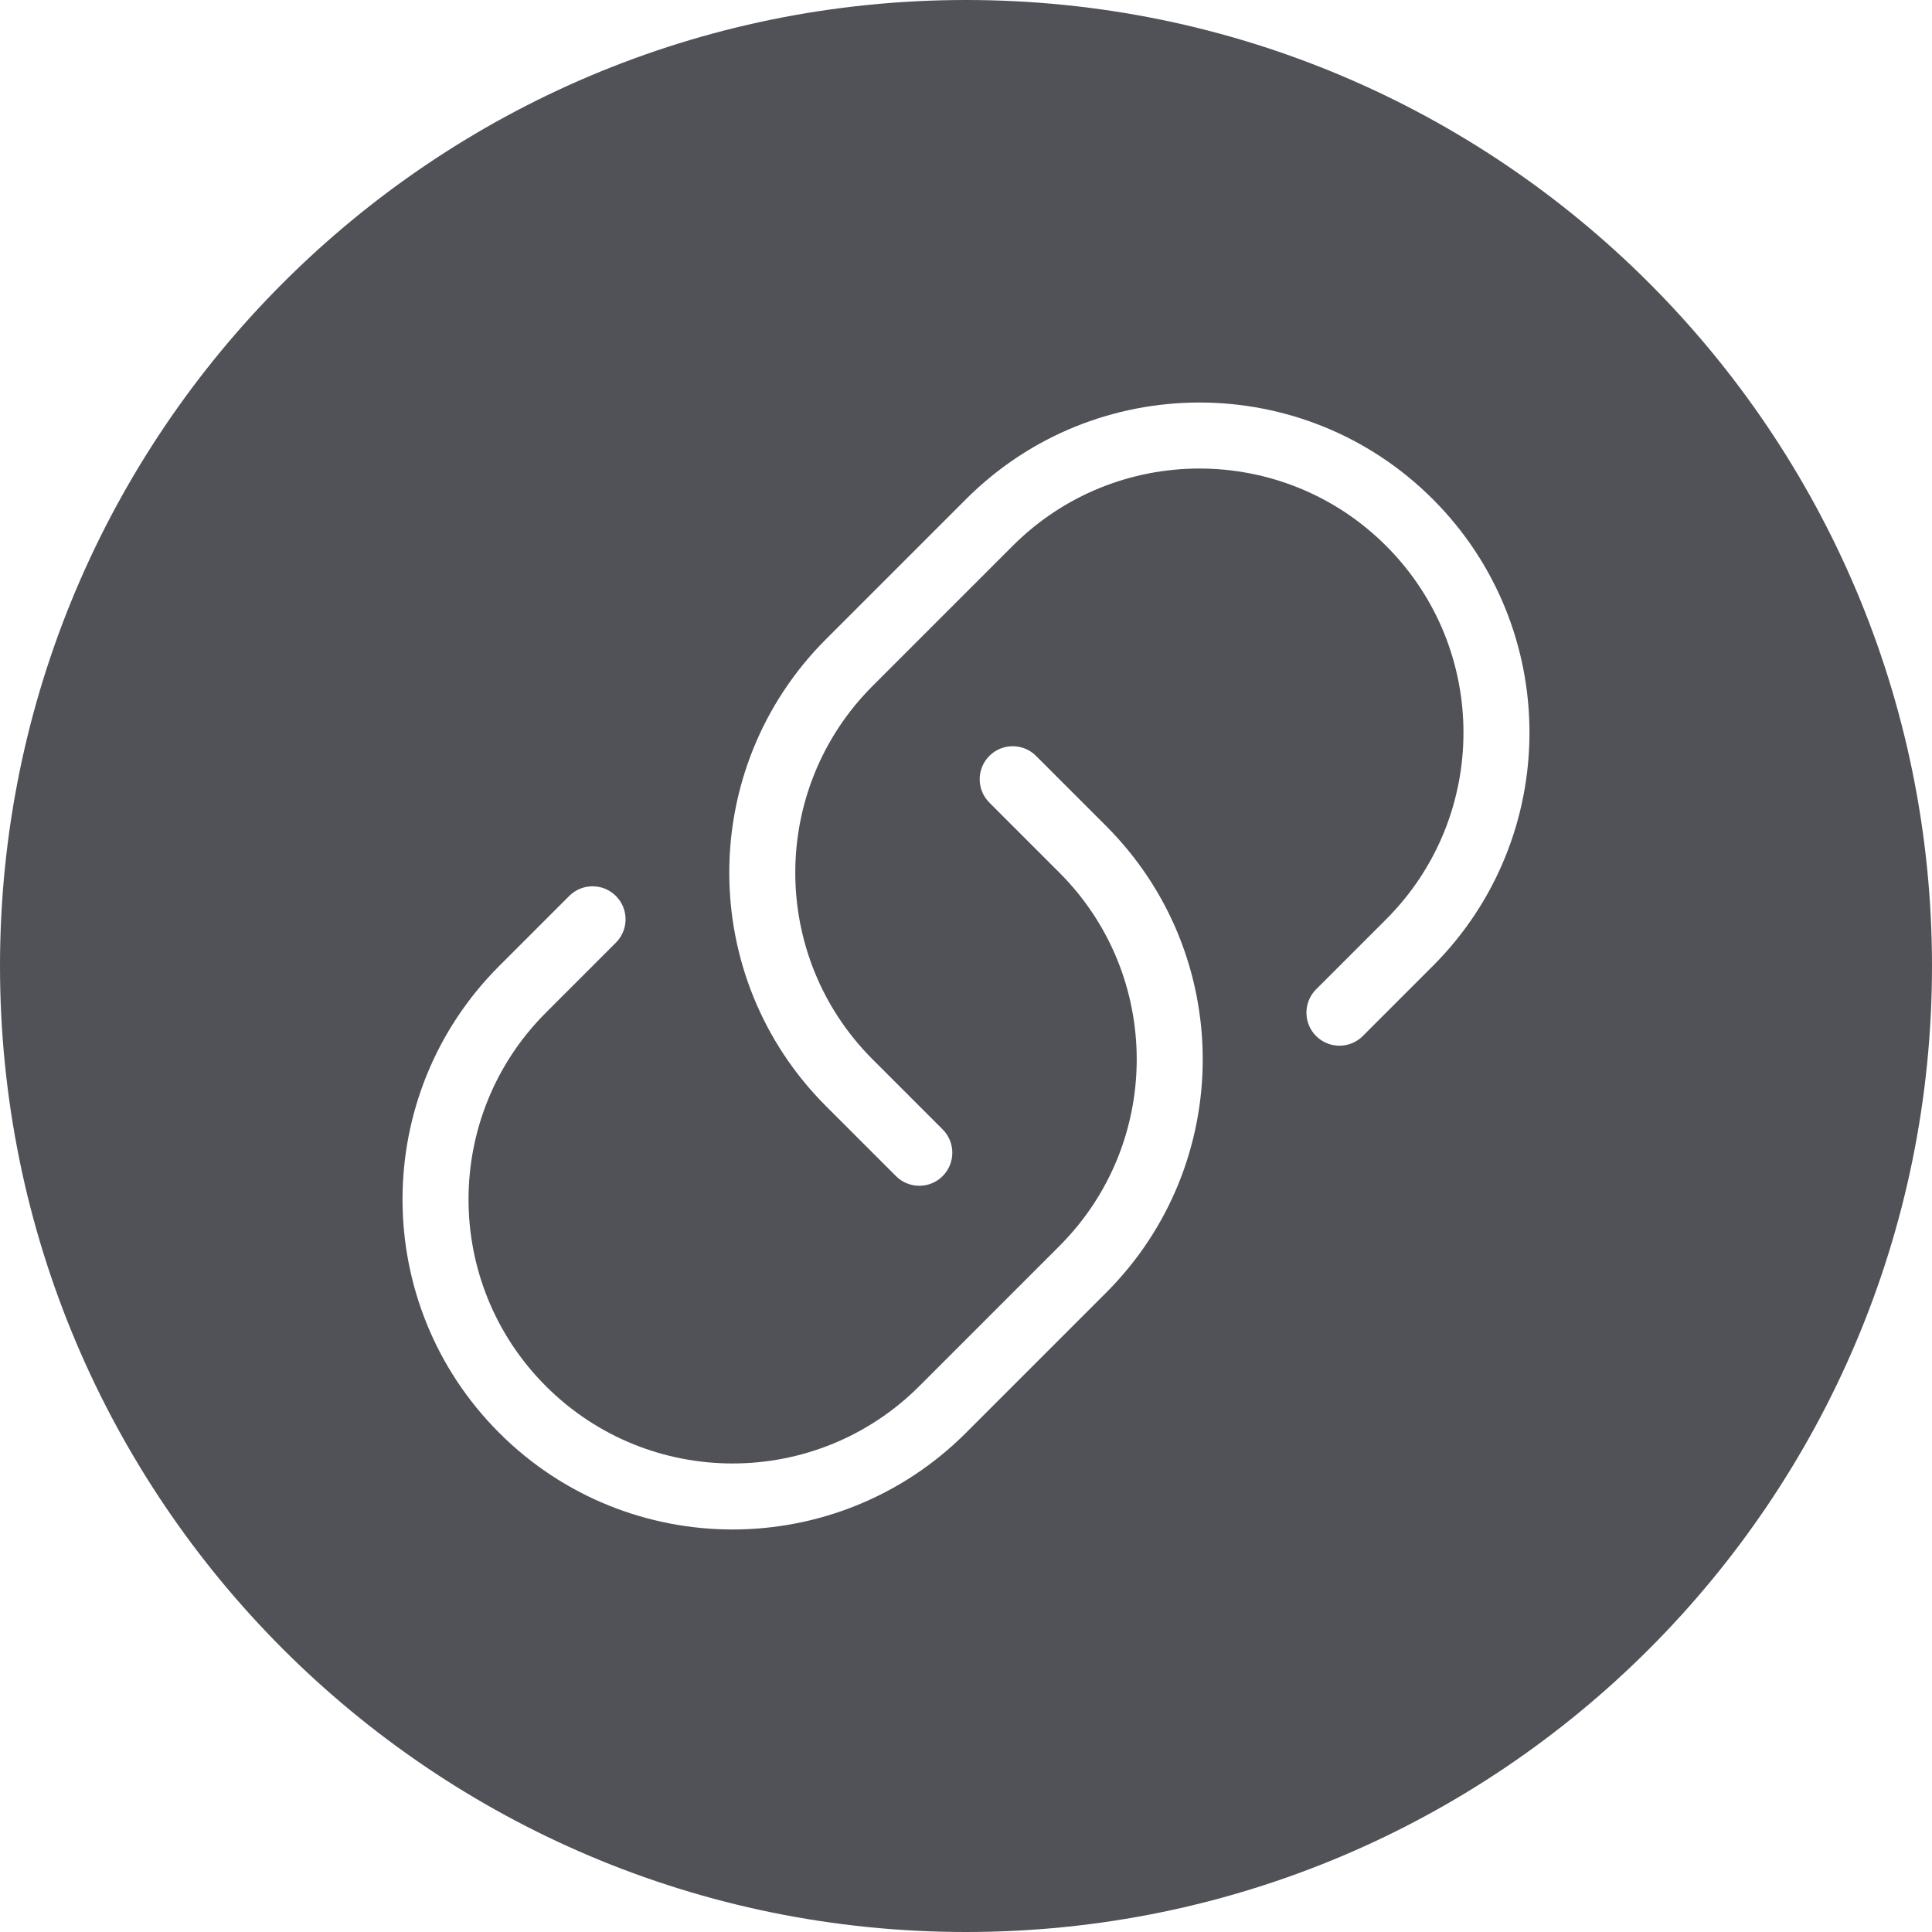
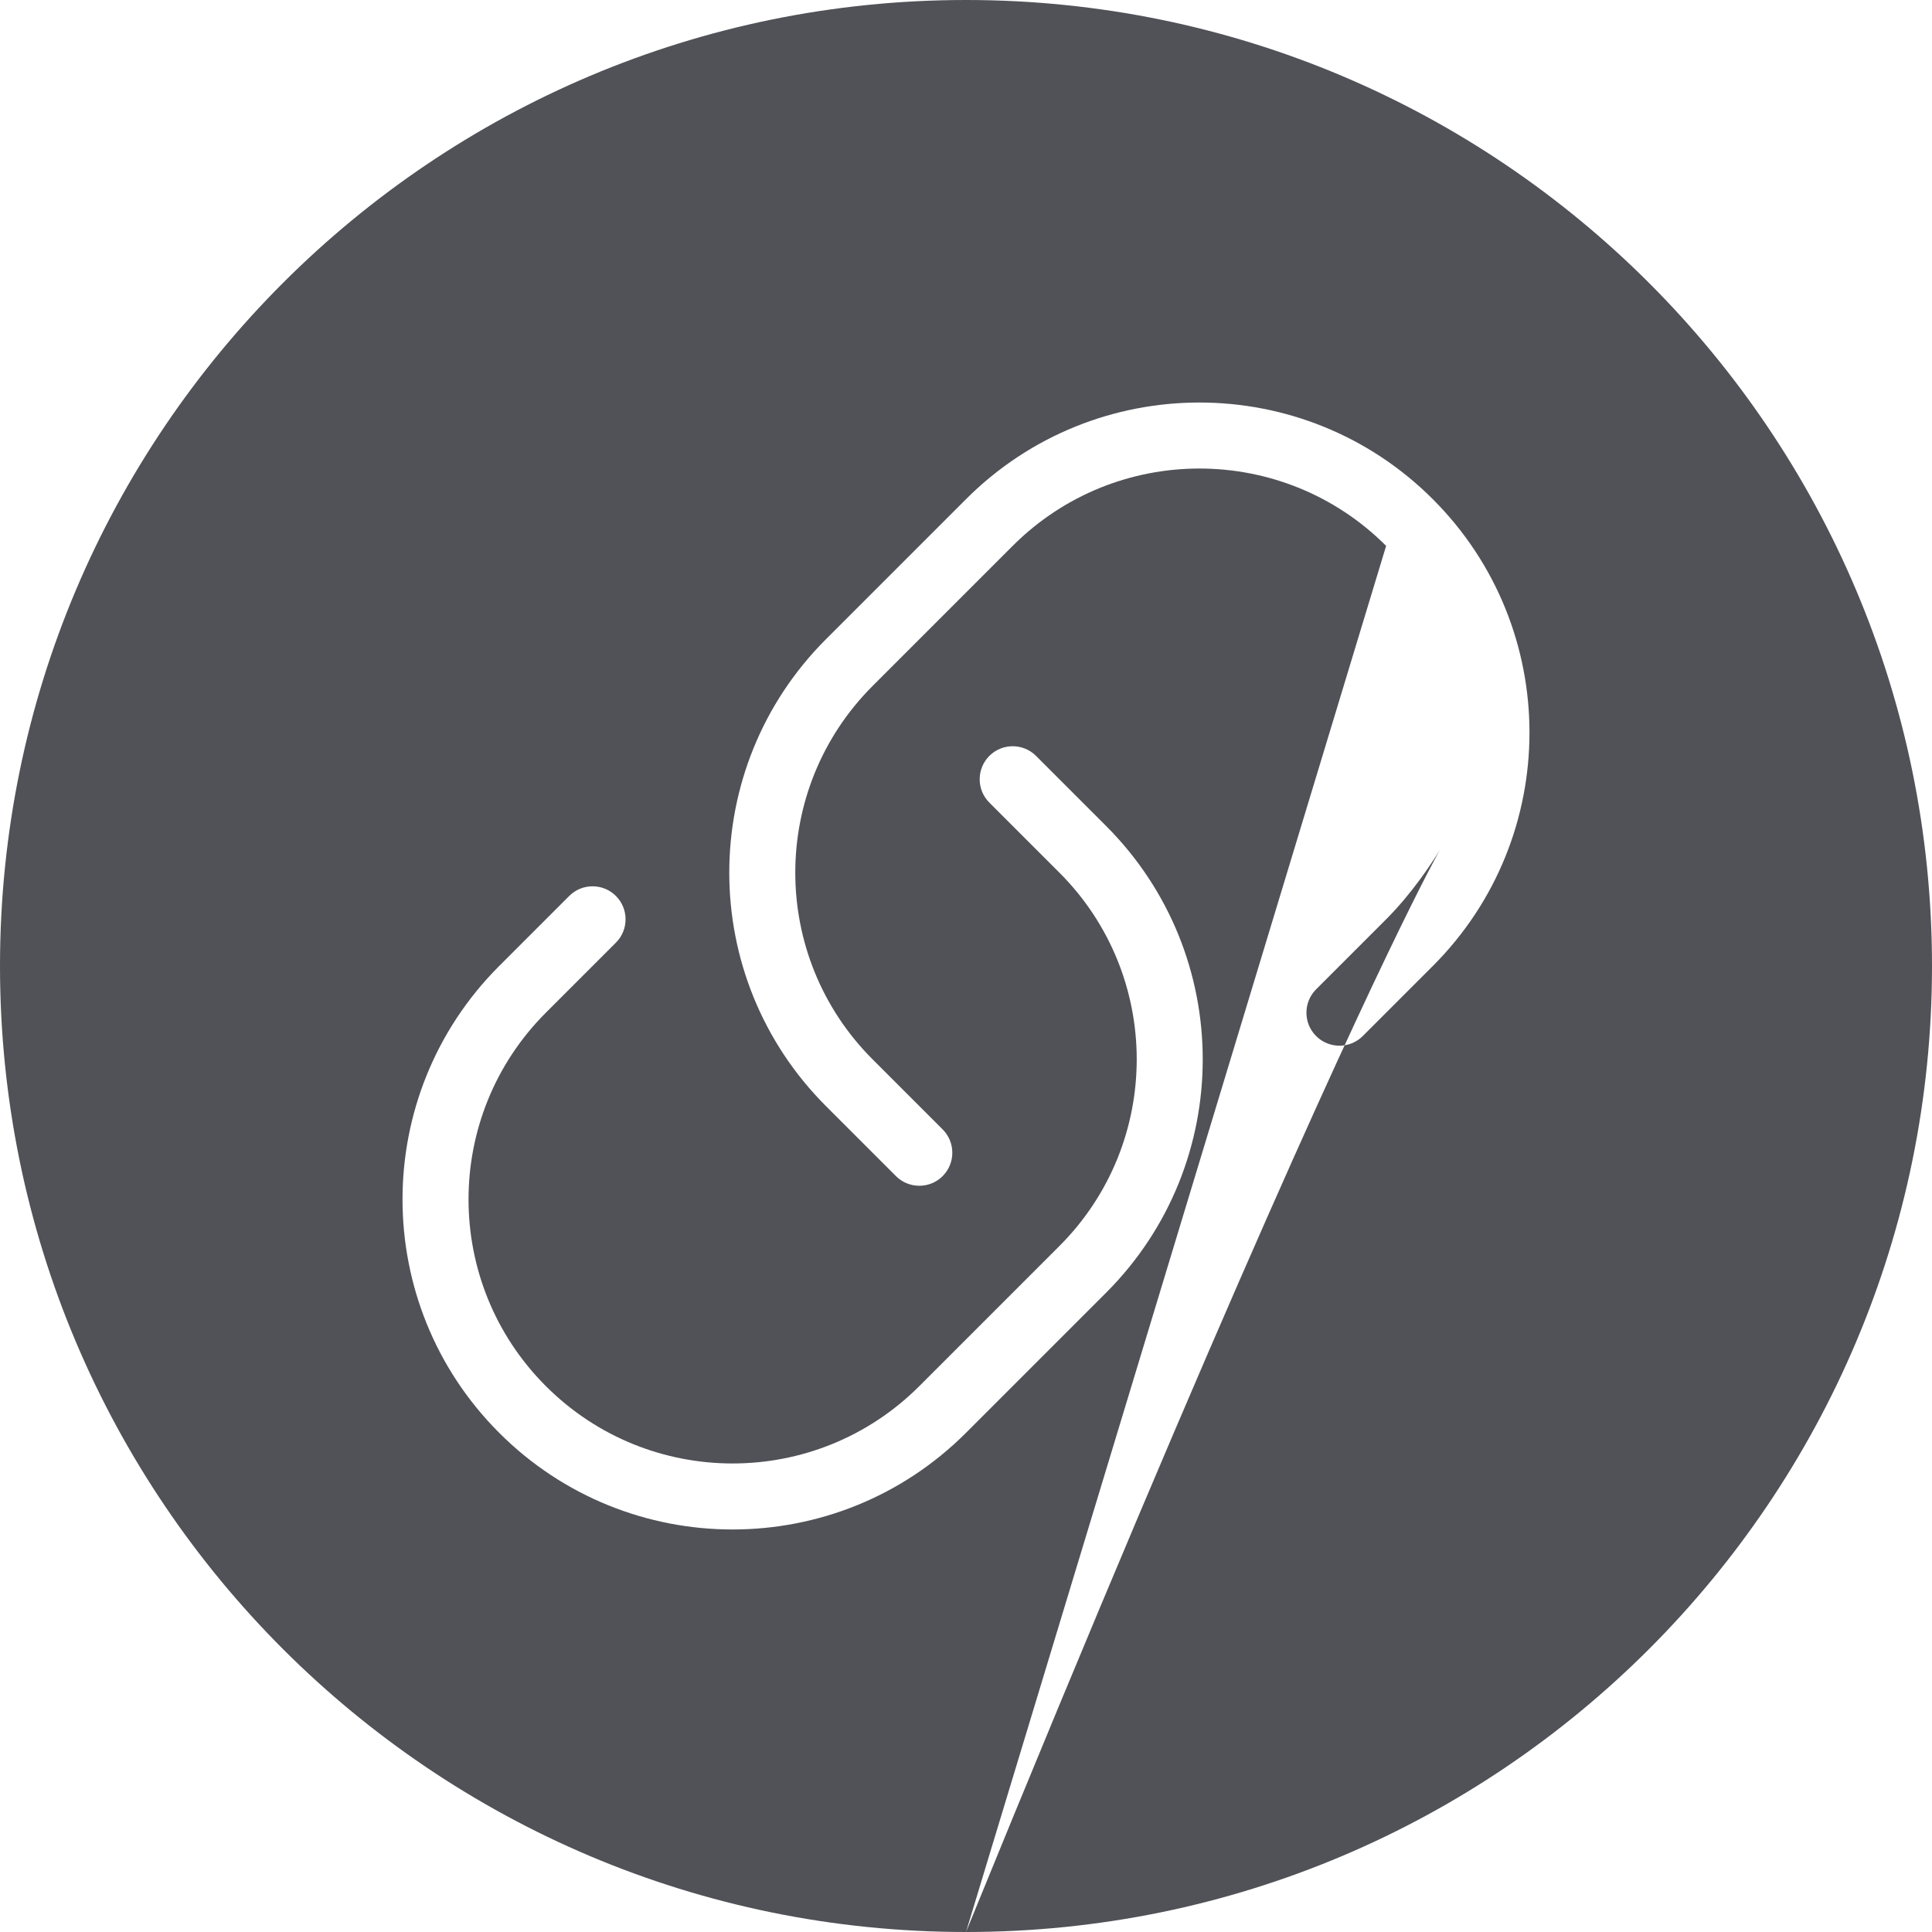
<svg xmlns="http://www.w3.org/2000/svg" width="24" height="24" viewBox="0 0 24 24" fill="none">
-   <path fill-rule="evenodd" clip-rule="evenodd" d="M12 24C18.627 24 24 18.627 24 12C24 5.373 18.627 0 12 0C5.373 0 0 5.373 0 12C0 18.627 5.373 24 12 24ZM17.219 6.781C18.5 8.062 18.5 10.139 17.219 11.42L16.349 12.29C16.189 12.45 16.189 12.71 16.349 12.87C16.509 13.03 16.769 13.03 16.929 12.87L17.799 12C19.4 10.399 19.4 7.802 17.799 6.201C16.198 4.6 13.601 4.6 12 6.201L10.26 7.941C8.659 9.542 8.659 12.138 10.26 13.74L11.13 14.61C11.29 14.77 11.55 14.77 11.71 14.61C11.87 14.449 11.87 14.19 11.71 14.03L10.84 13.16C9.559 11.879 9.559 9.802 10.84 8.521L12.58 6.781C13.861 5.5 15.938 5.5 17.219 6.781ZM6.781 17.219C5.5 15.938 5.5 13.861 6.781 12.58L7.651 11.71C7.811 11.55 7.811 11.29 7.651 11.13C7.491 10.97 7.231 10.97 7.071 11.13L6.201 12C4.6 13.601 4.6 16.198 6.201 17.799C7.802 19.4 10.399 19.4 12 17.799L13.74 16.059C15.341 14.458 15.341 11.862 13.74 10.26L12.87 9.39C12.71 9.23 12.45 9.23 12.29 9.39C12.13 9.551 12.13 9.81 12.29 9.97L13.16 10.84C14.441 12.121 14.441 14.198 13.16 15.479L11.42 17.219C10.139 18.5 8.062 18.5 6.781 17.219Z" fill="#505257" />
+   <path fill-rule="evenodd" clip-rule="evenodd" d="M12 24C18.627 24 24 18.627 24 12C24 5.373 18.627 0 12 0C5.373 0 0 5.373 0 12C0 18.627 5.373 24 12 24ZC18.5 8.062 18.5 10.139 17.219 11.42L16.349 12.29C16.189 12.45 16.189 12.71 16.349 12.87C16.509 13.03 16.769 13.03 16.929 12.87L17.799 12C19.4 10.399 19.4 7.802 17.799 6.201C16.198 4.6 13.601 4.6 12 6.201L10.26 7.941C8.659 9.542 8.659 12.138 10.26 13.74L11.13 14.61C11.29 14.77 11.55 14.77 11.71 14.61C11.87 14.449 11.87 14.19 11.71 14.03L10.84 13.16C9.559 11.879 9.559 9.802 10.84 8.521L12.58 6.781C13.861 5.5 15.938 5.5 17.219 6.781ZM6.781 17.219C5.5 15.938 5.5 13.861 6.781 12.58L7.651 11.71C7.811 11.55 7.811 11.29 7.651 11.13C7.491 10.97 7.231 10.97 7.071 11.13L6.201 12C4.6 13.601 4.6 16.198 6.201 17.799C7.802 19.4 10.399 19.4 12 17.799L13.74 16.059C15.341 14.458 15.341 11.862 13.74 10.26L12.87 9.39C12.71 9.23 12.45 9.23 12.29 9.39C12.13 9.551 12.13 9.81 12.29 9.97L13.16 10.84C14.441 12.121 14.441 14.198 13.16 15.479L11.42 17.219C10.139 18.5 8.062 18.5 6.781 17.219Z" fill="#505257" />
</svg>